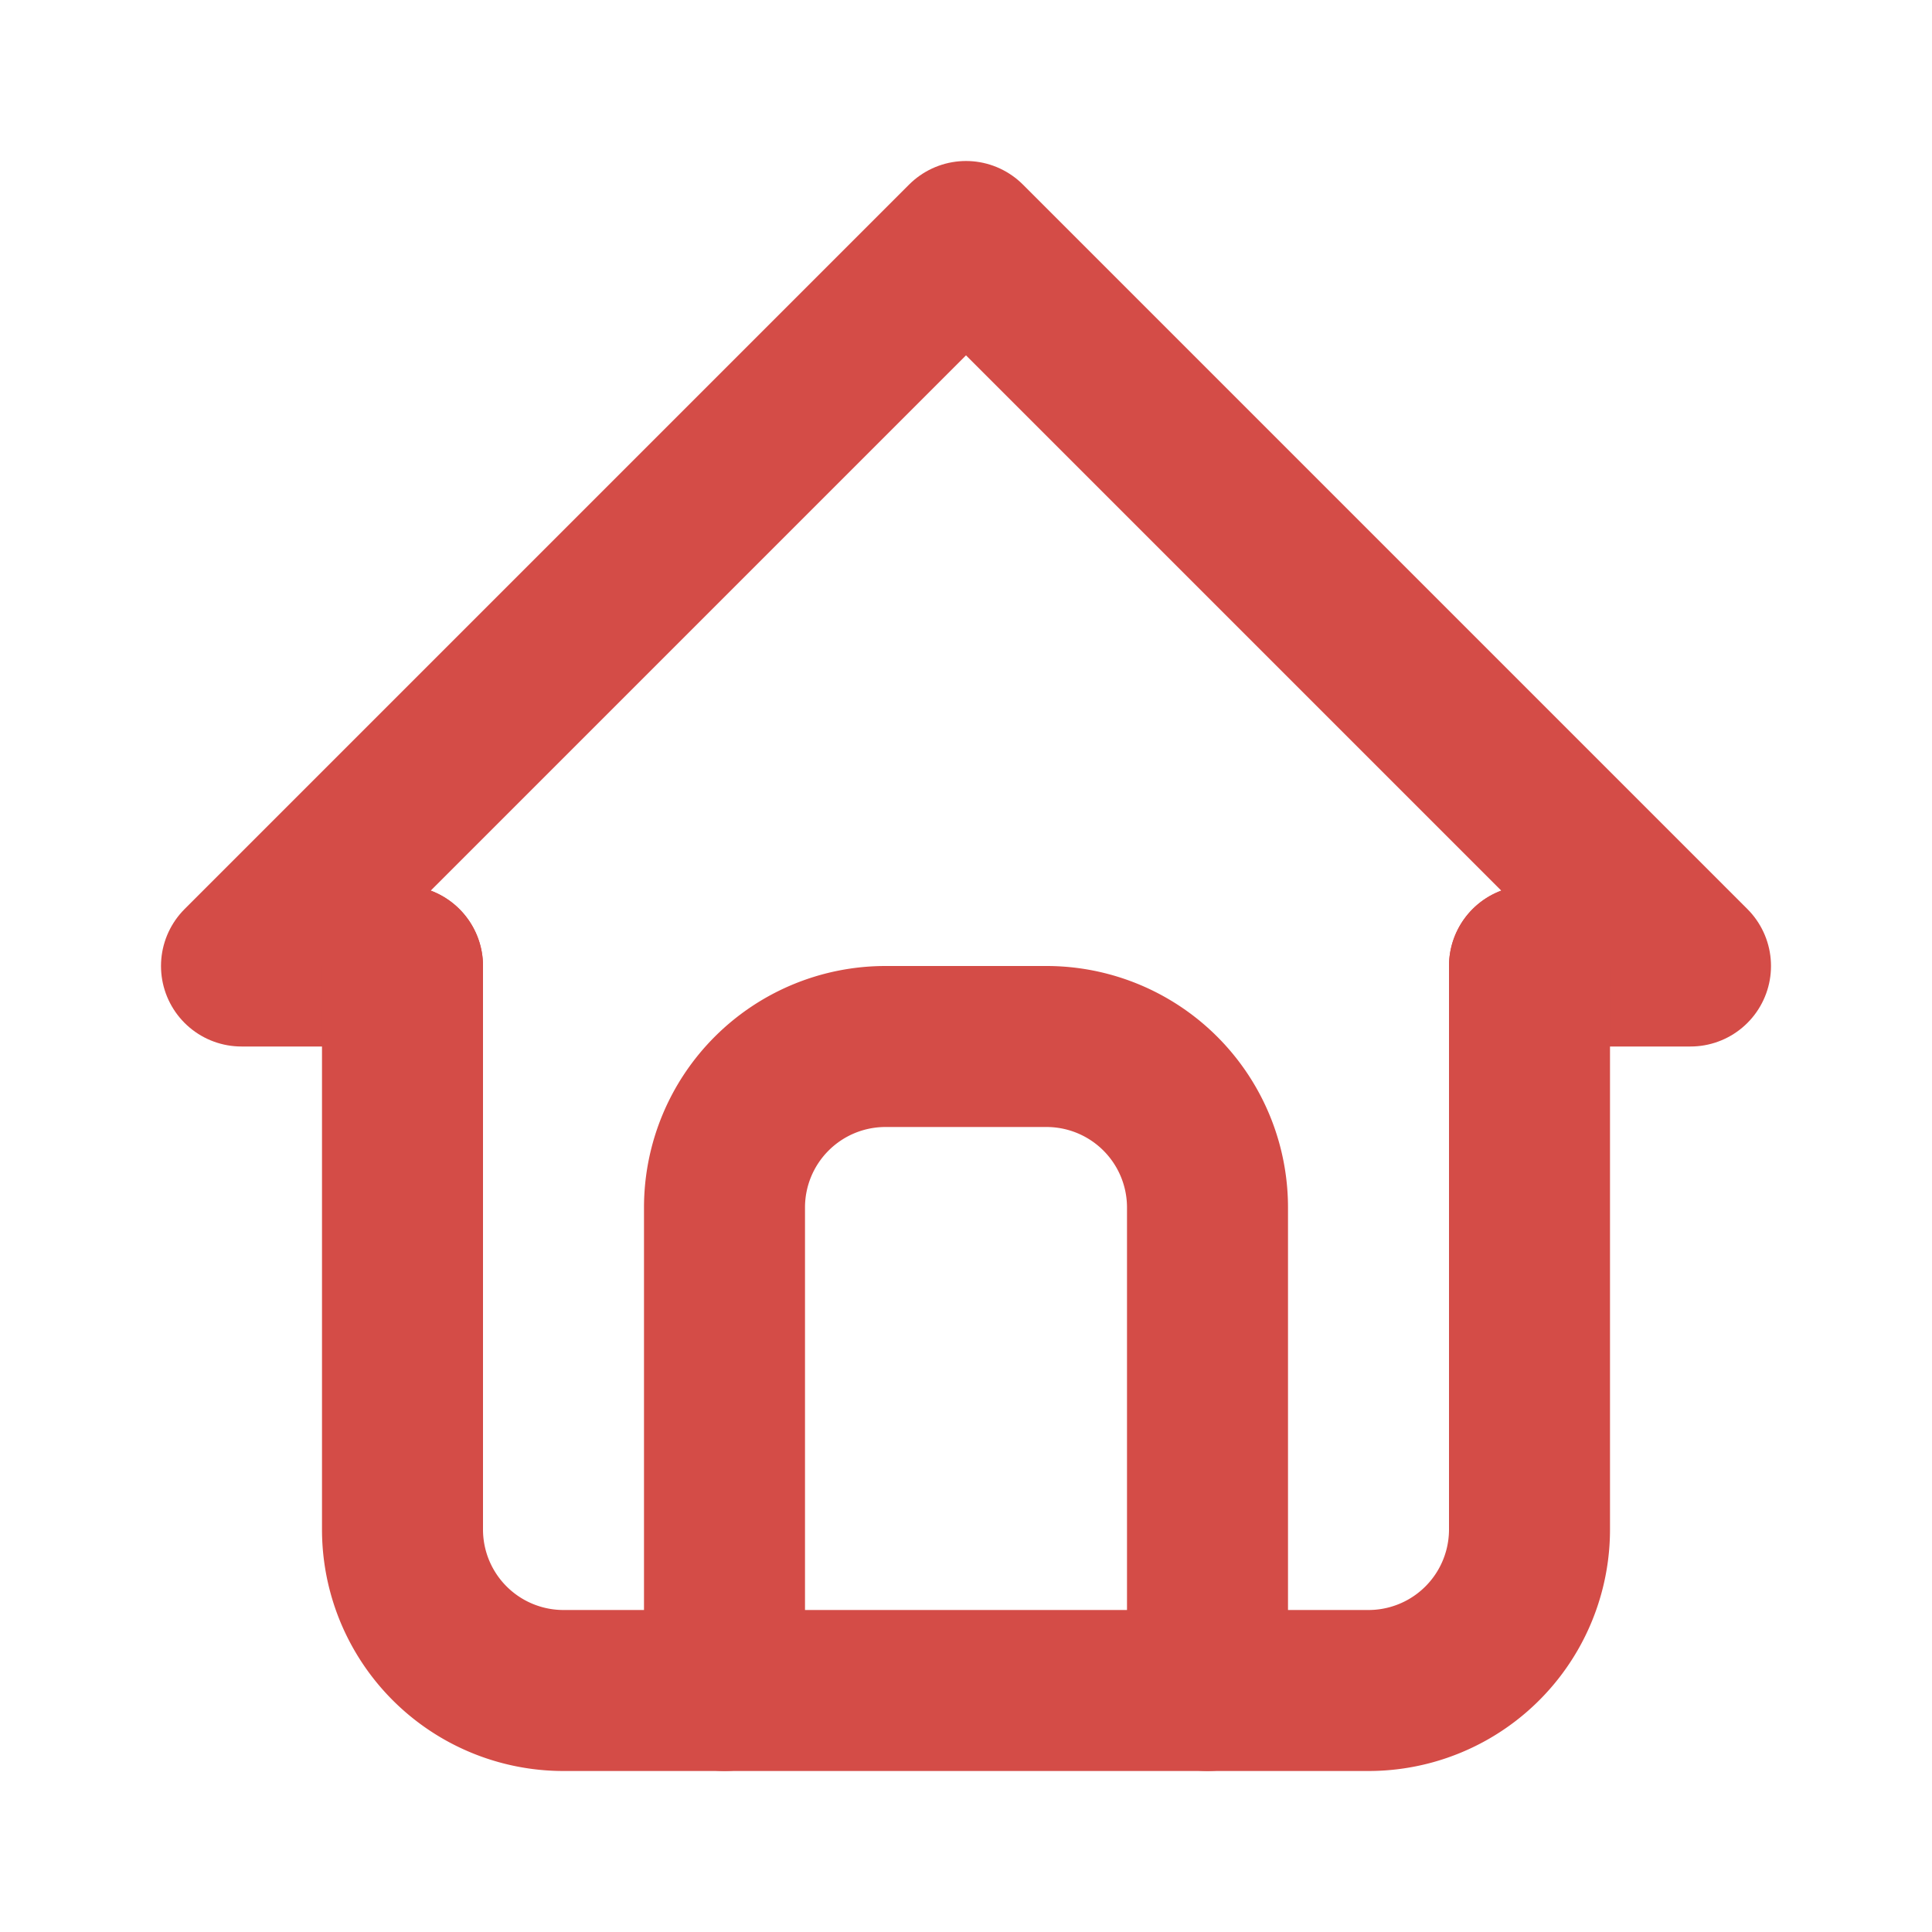
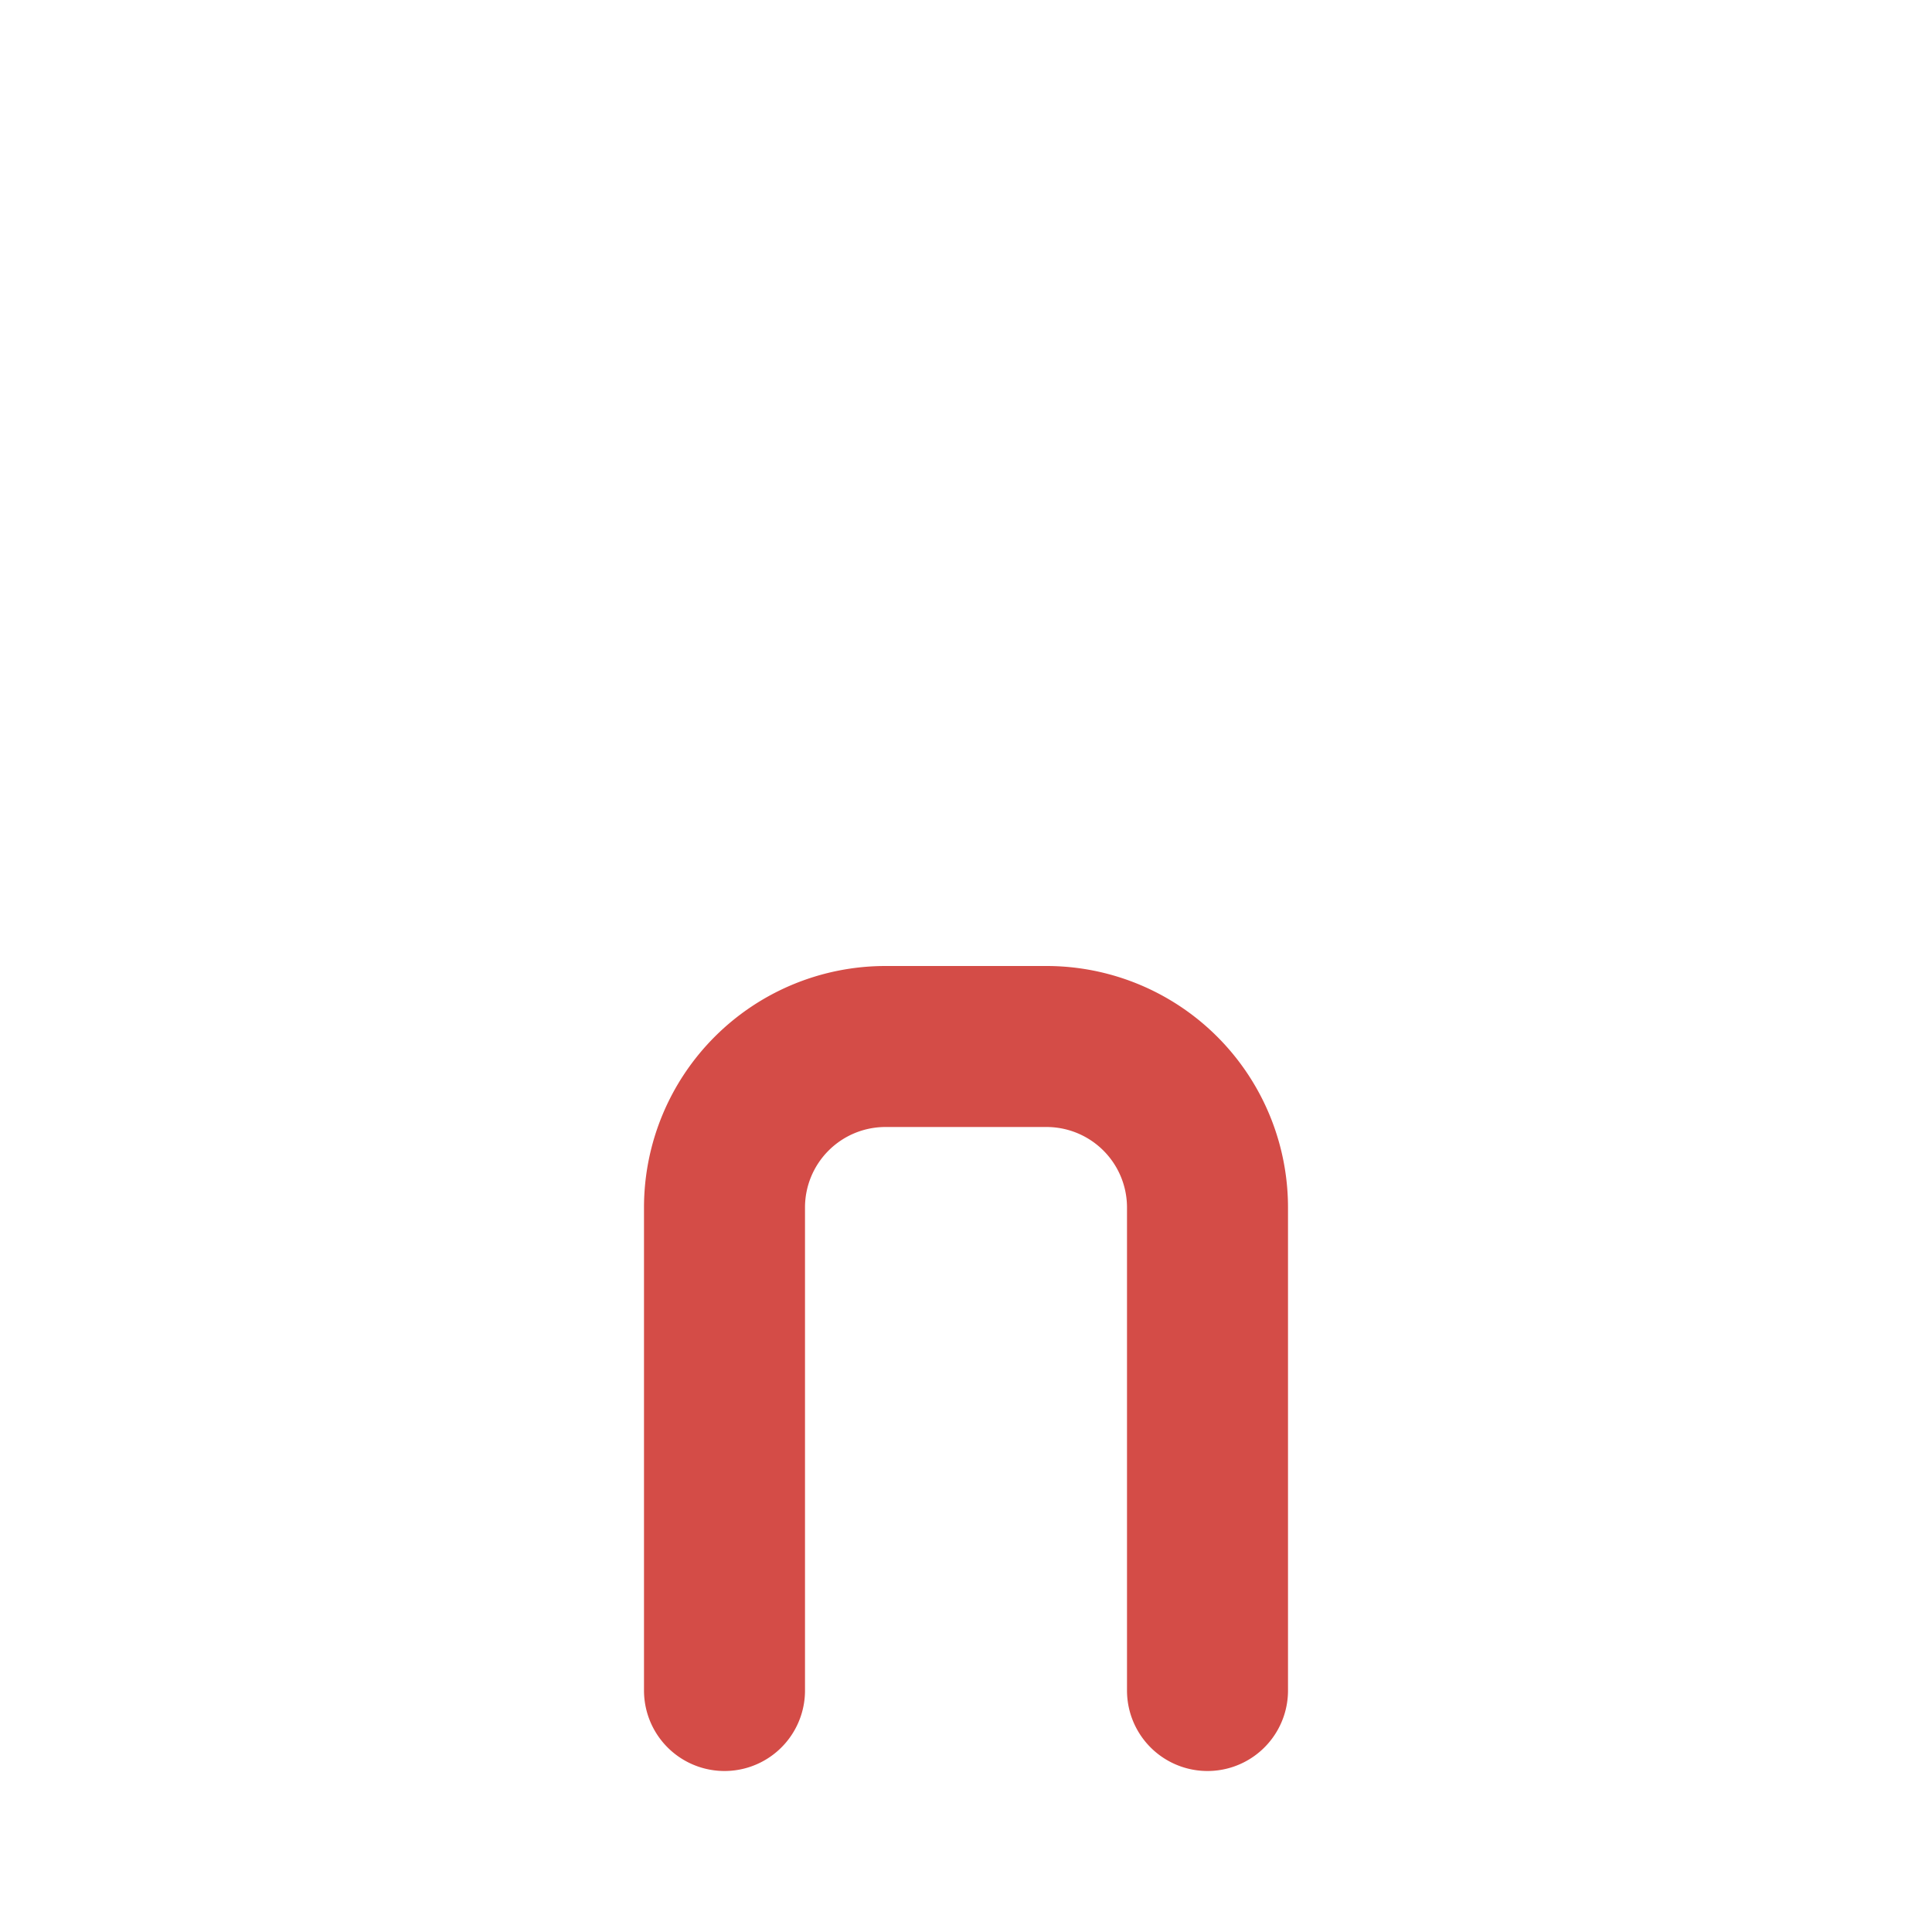
<svg xmlns="http://www.w3.org/2000/svg" viewBox="0 0 24 24" width="24" color="#d44c47" stroke="#d44c47" stroke-width="2" stroke-linecap="round" stroke-linejoin="round" fill="transparent">
  <path stroke="none" d="M0 0h24v24H0z" fill="none" />
-   <path d="M5 12l-2 0l9 -9l9 9l-2 0" />
-   <path d="M5 12v7a2 2 0 0 0 2 2h10a2 2 0 0 0 2 -2v-7" />
  <path d="M9 21v-6a2 2 0 0 1 2 -2h2a2 2 0 0 1 2 2v6" />
</svg>